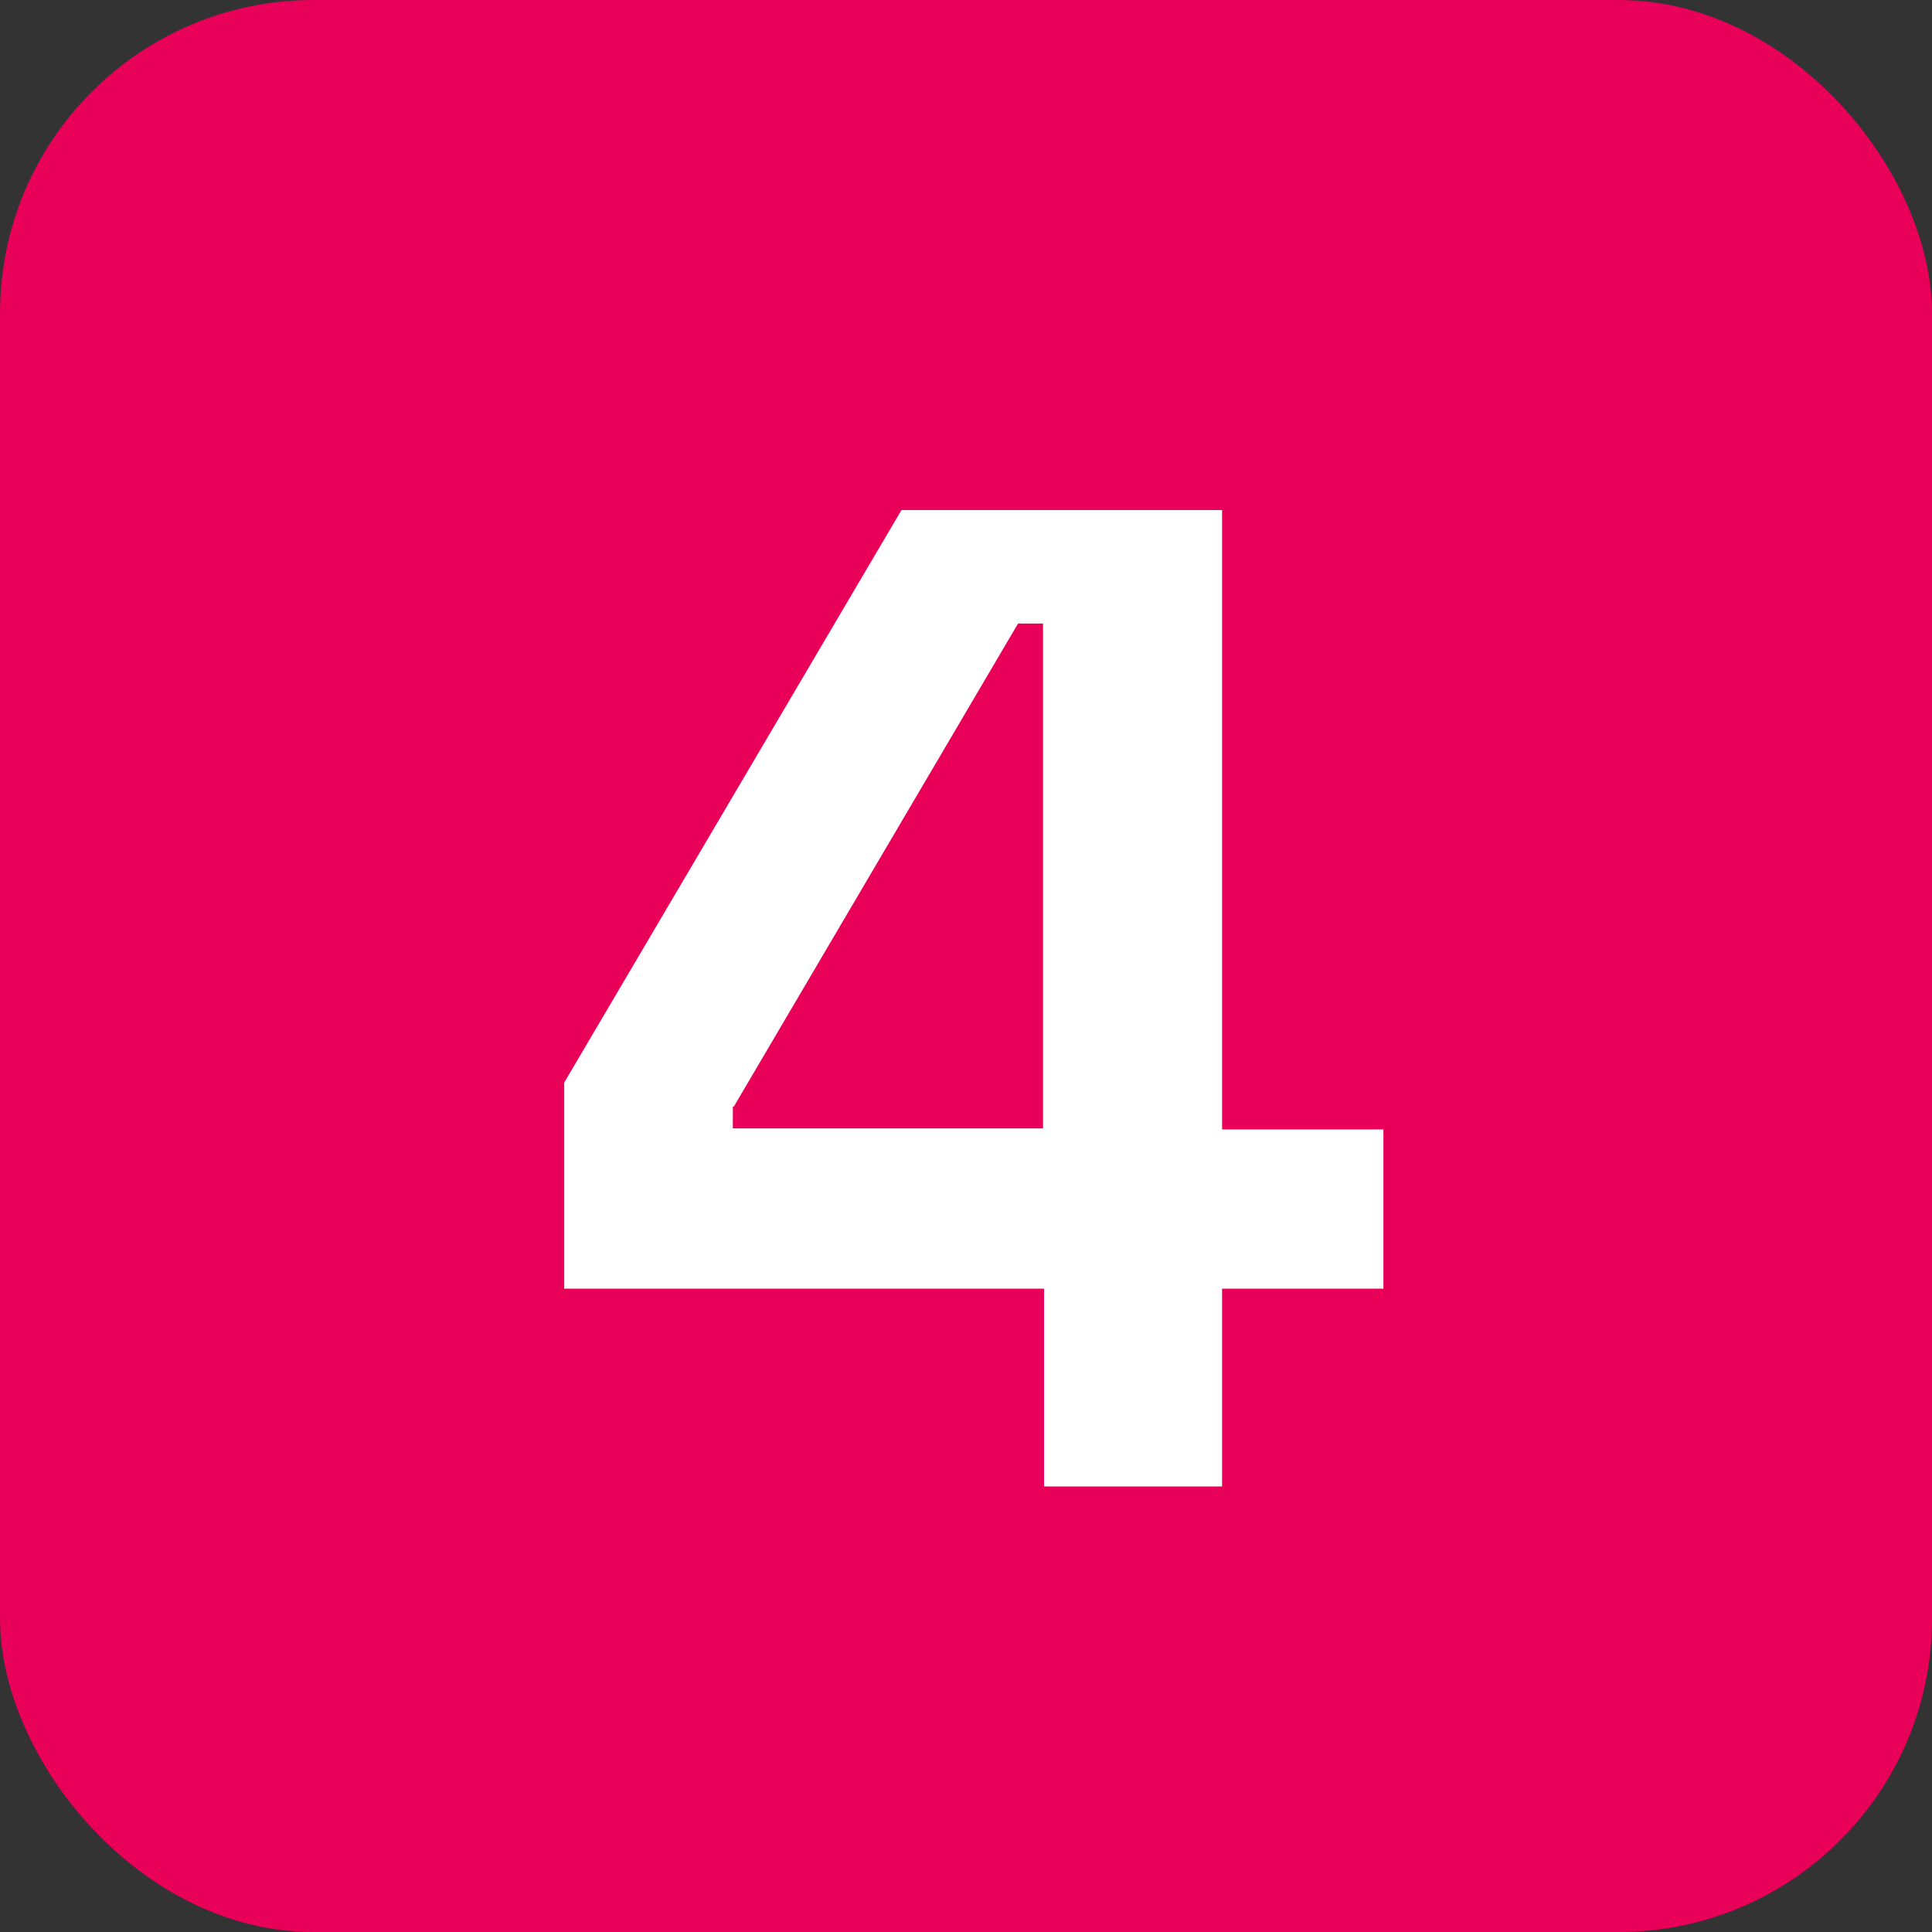
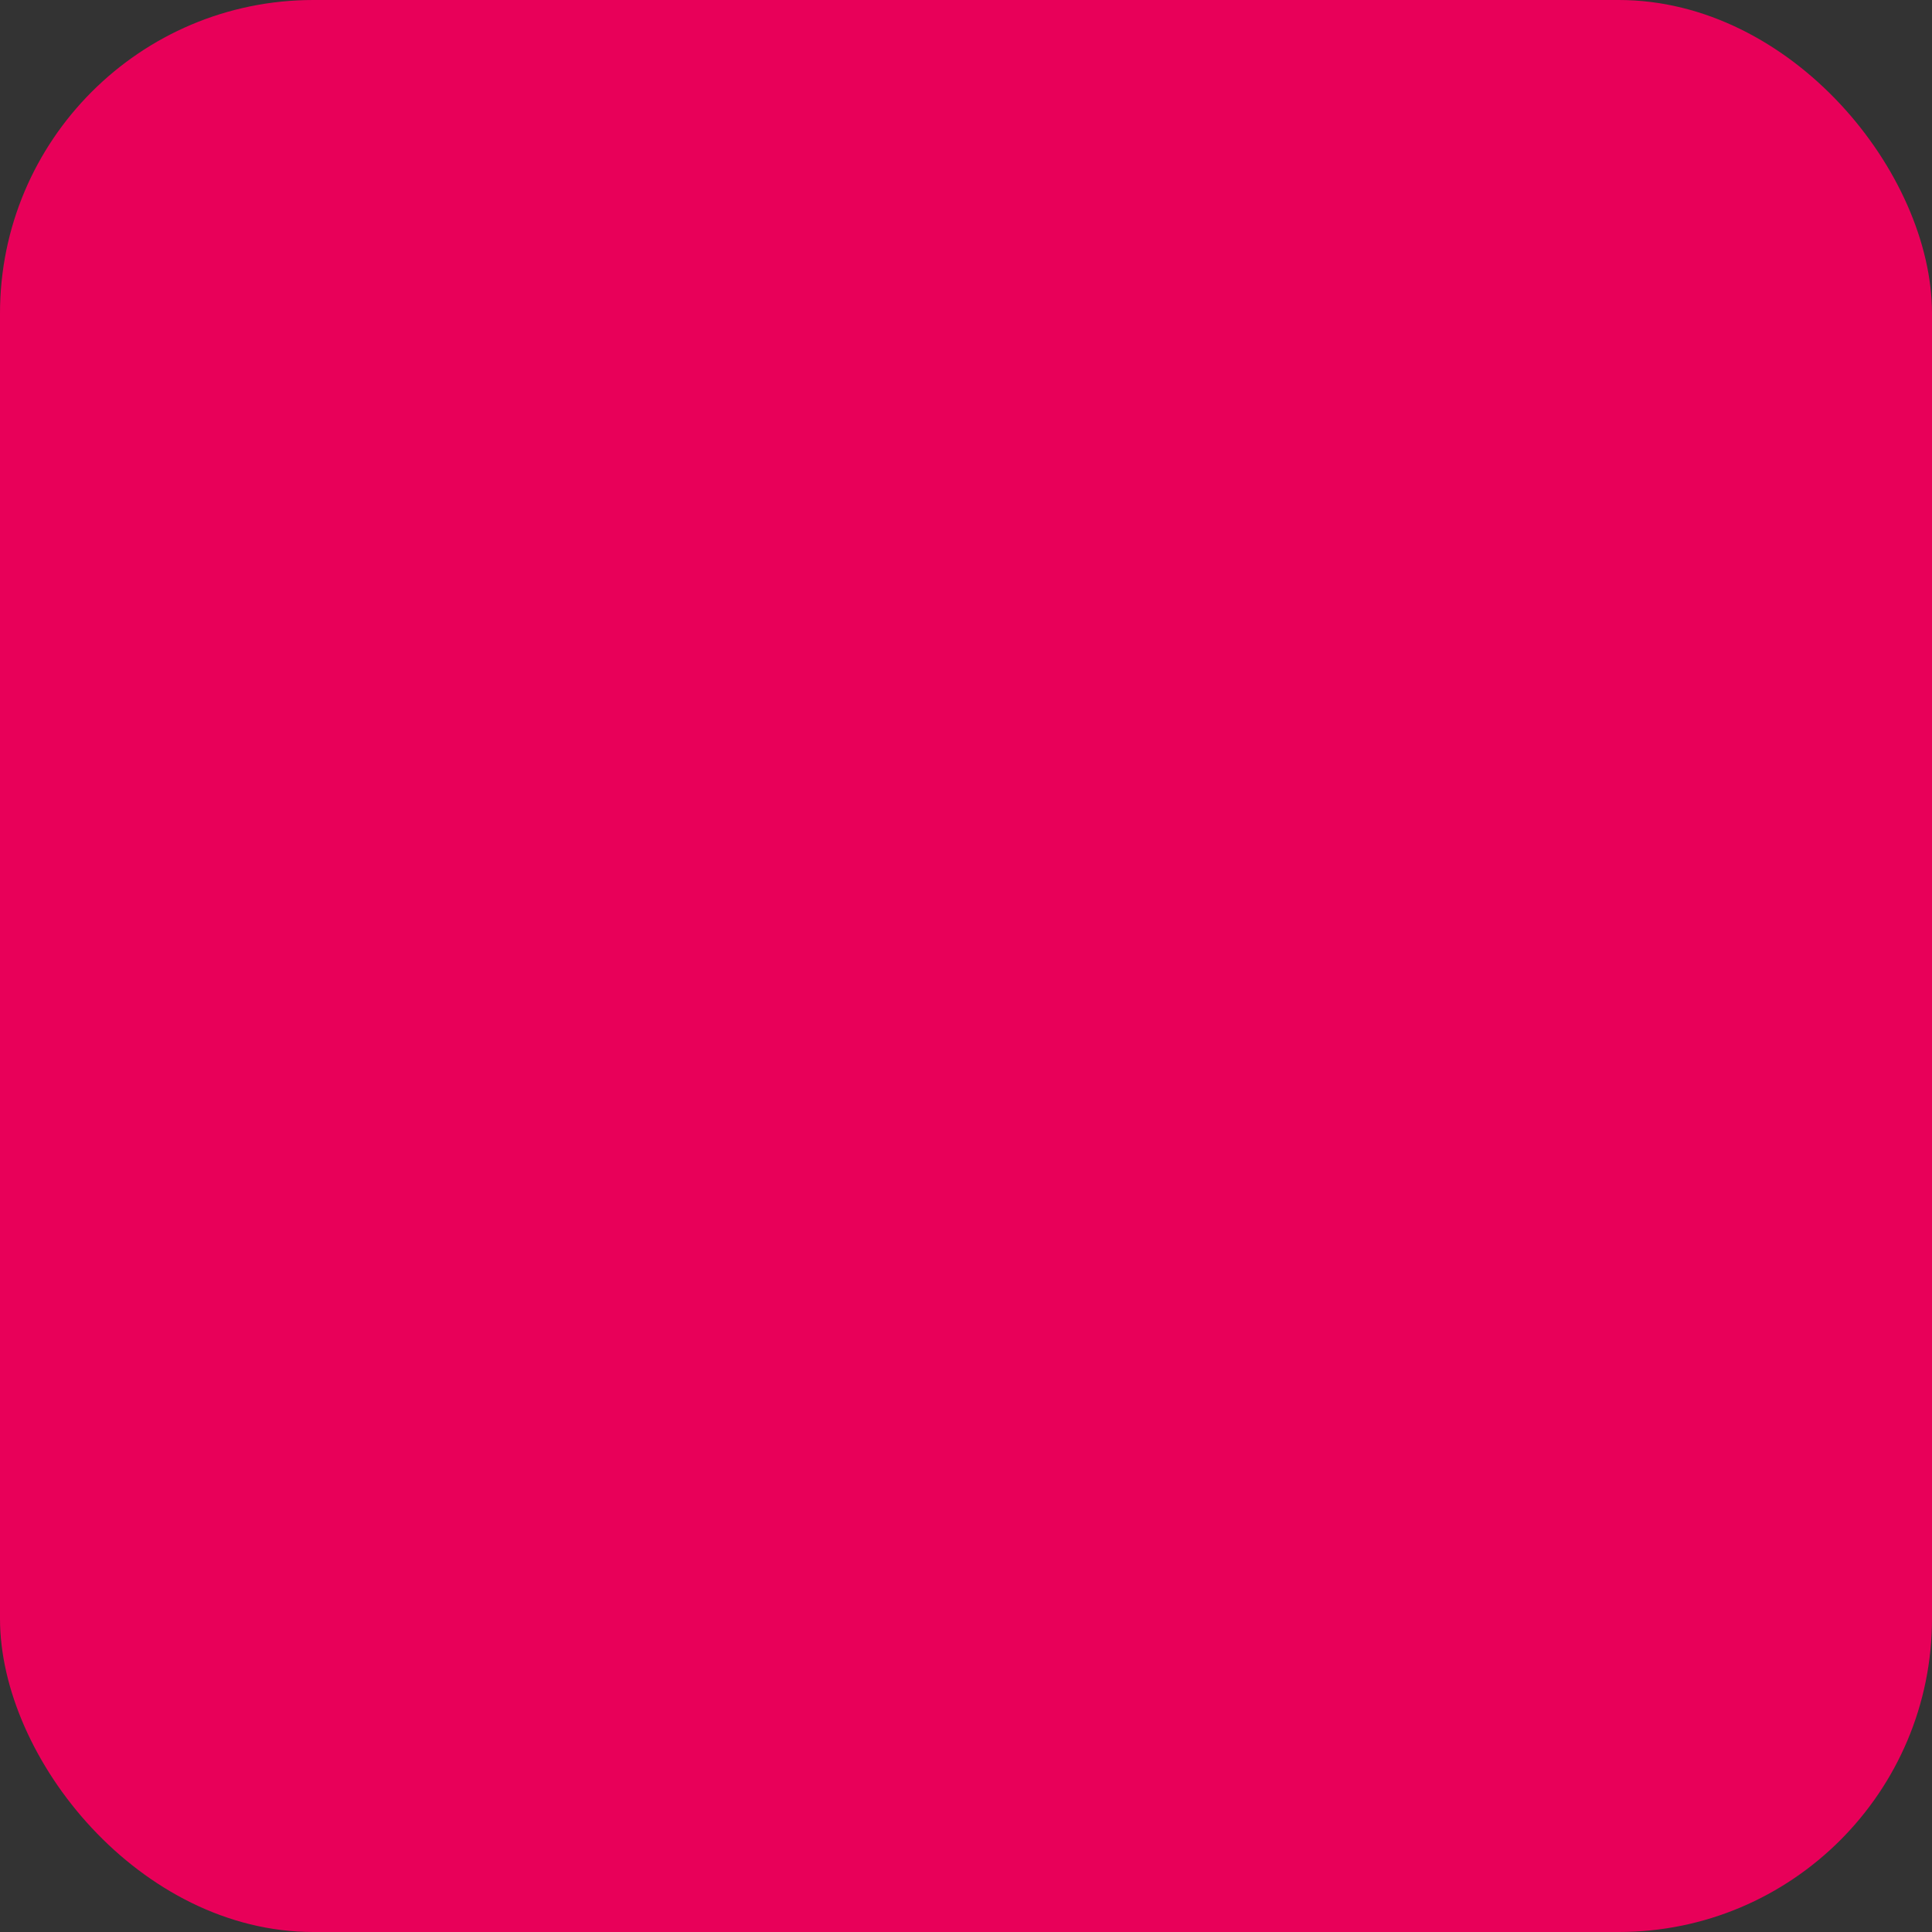
<svg xmlns="http://www.w3.org/2000/svg" id="Ebene_1" version="1.1" viewBox="0 0 185.6 185.6">
  <rect x="0" y="0" width="185.6" height="185.6" fill="#333333" stroke="none" />
  <defs>
    <style>
      .st0 {
        fill: #e80059;
      }

      .st1 {
        fill: #fff;
      }
    </style>
  </defs>
  <rect class="st0" width="185.6" height="185.6" rx="30.1" ry="30.1" />
-   <path class="st1" d="M70.5,106.3l27.3-46.4h2.4v48.5h-29.8v-2.1ZM117.4,142.8v-19h15.5v-15.3h-15.5v-59.5h-30.8l-32.4,55v19.8h46.1v19h17.2Z" />
</svg>